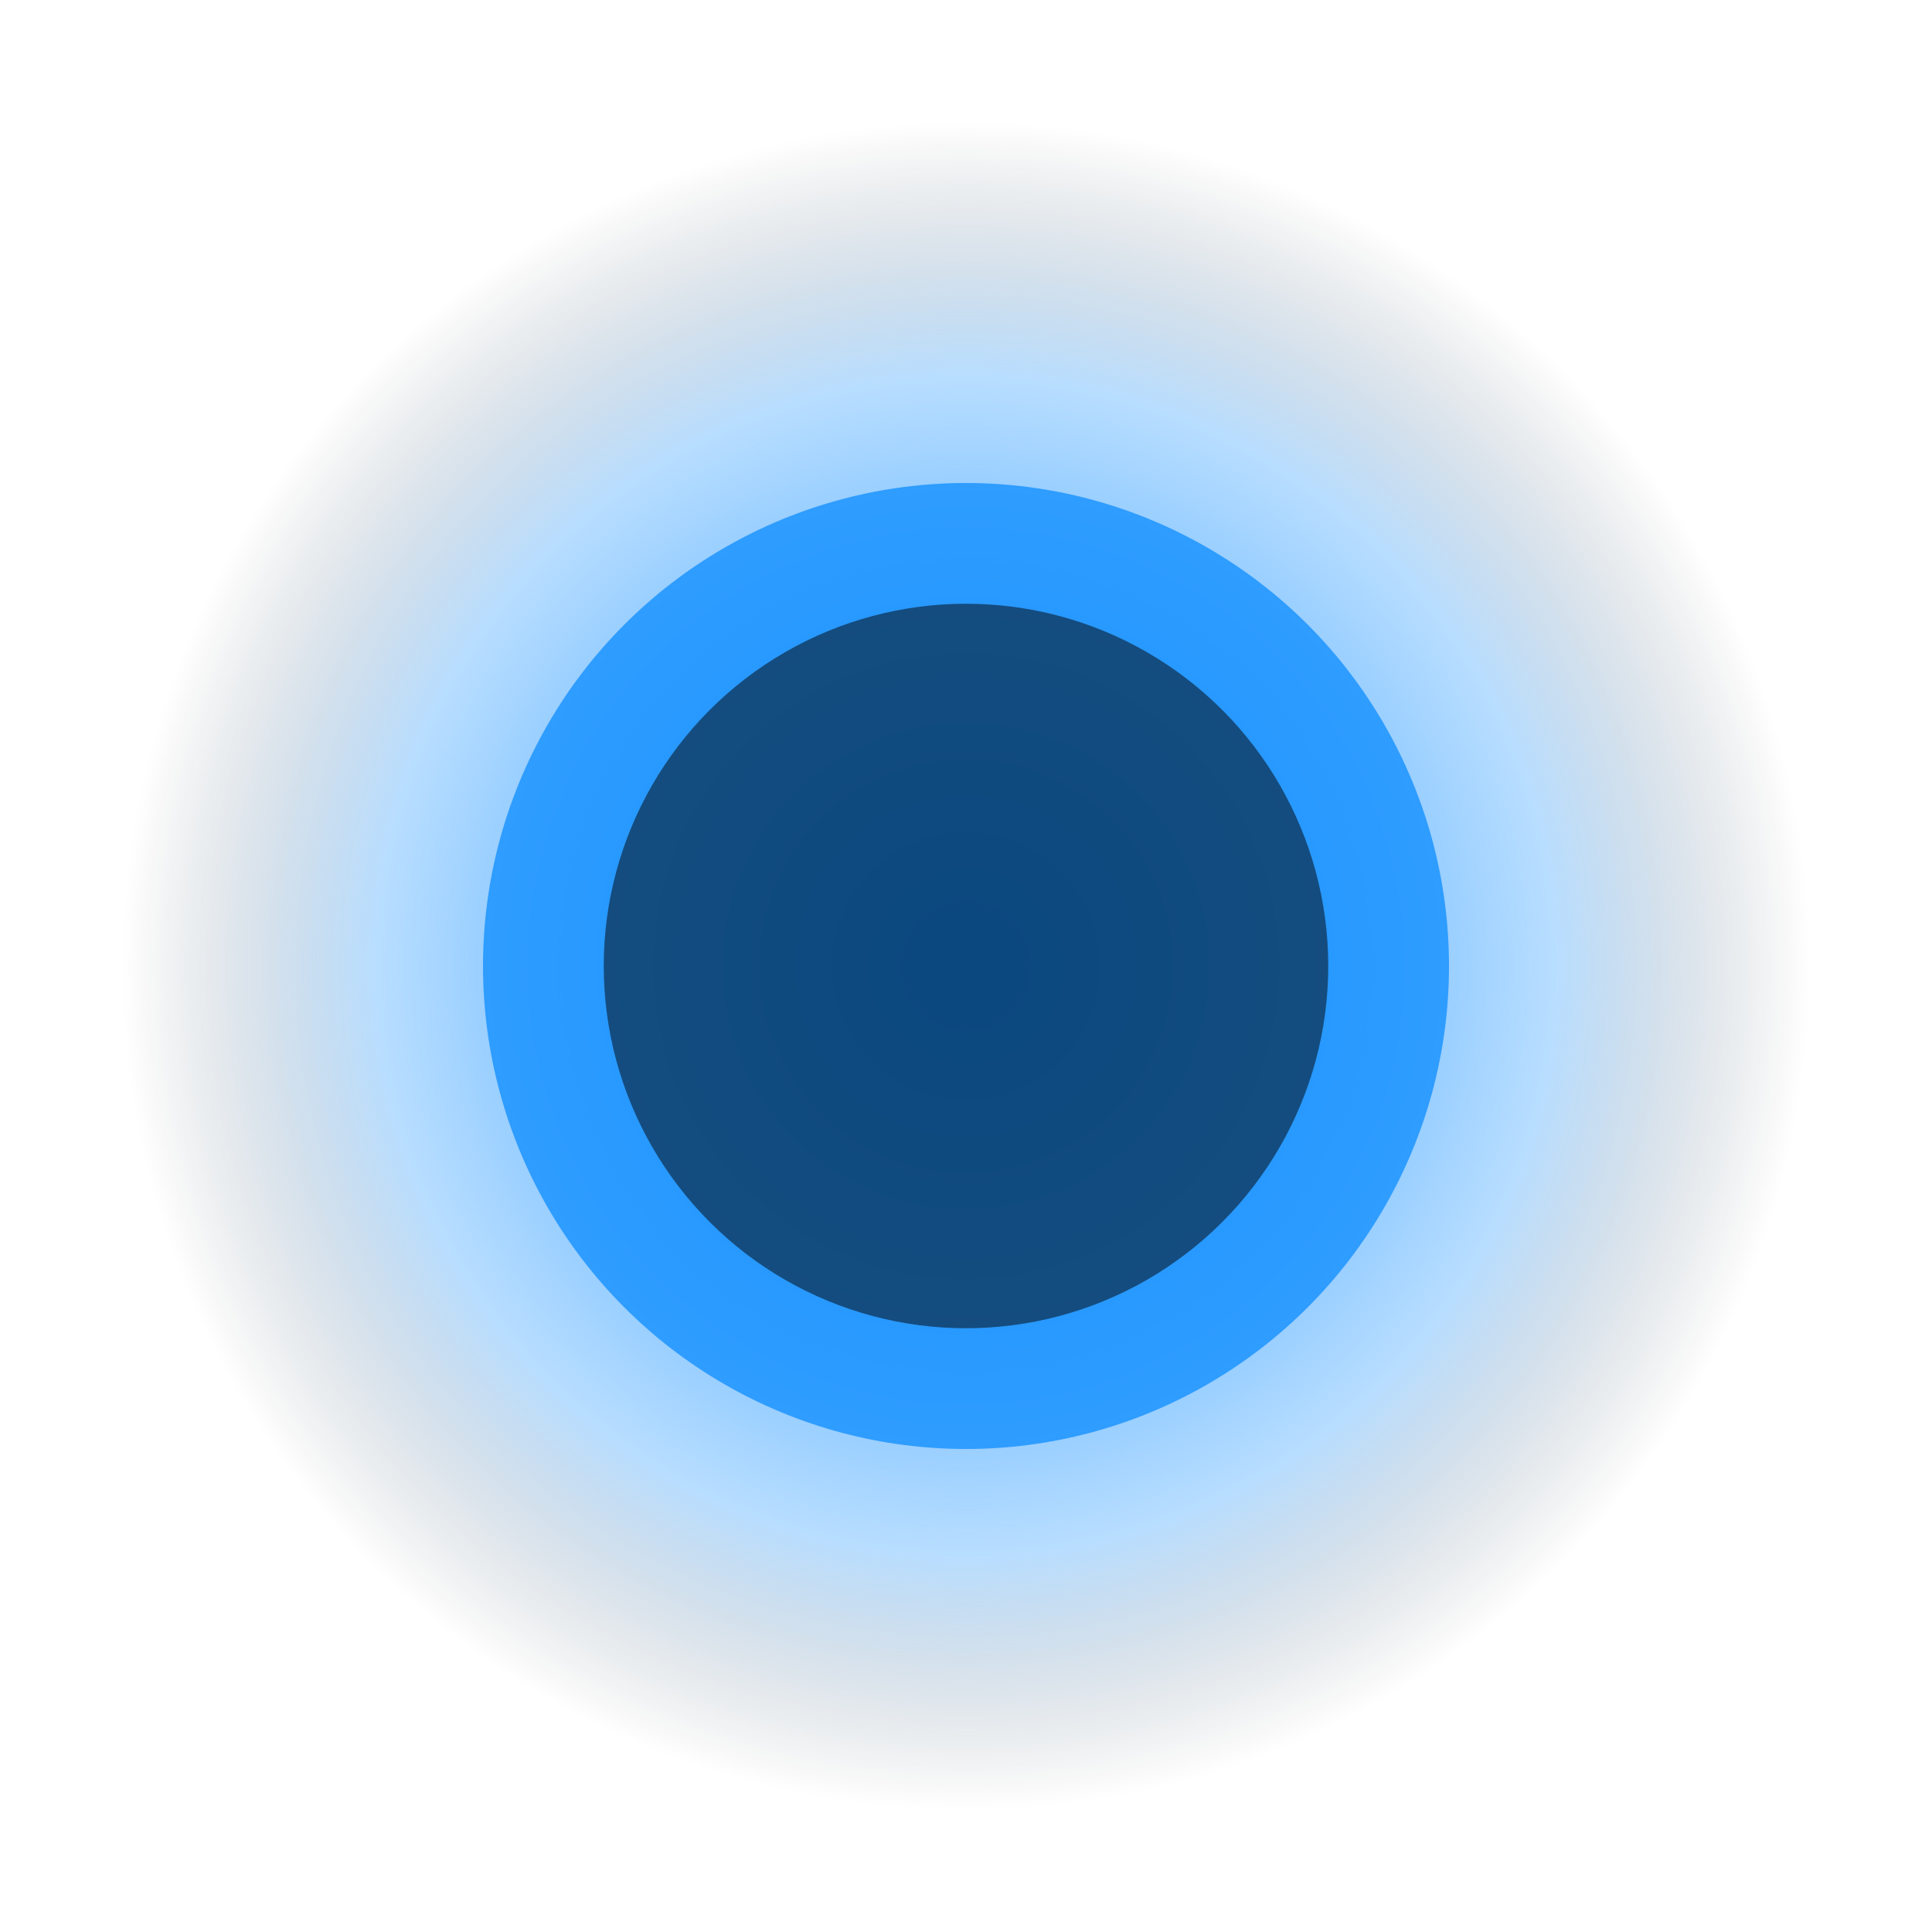
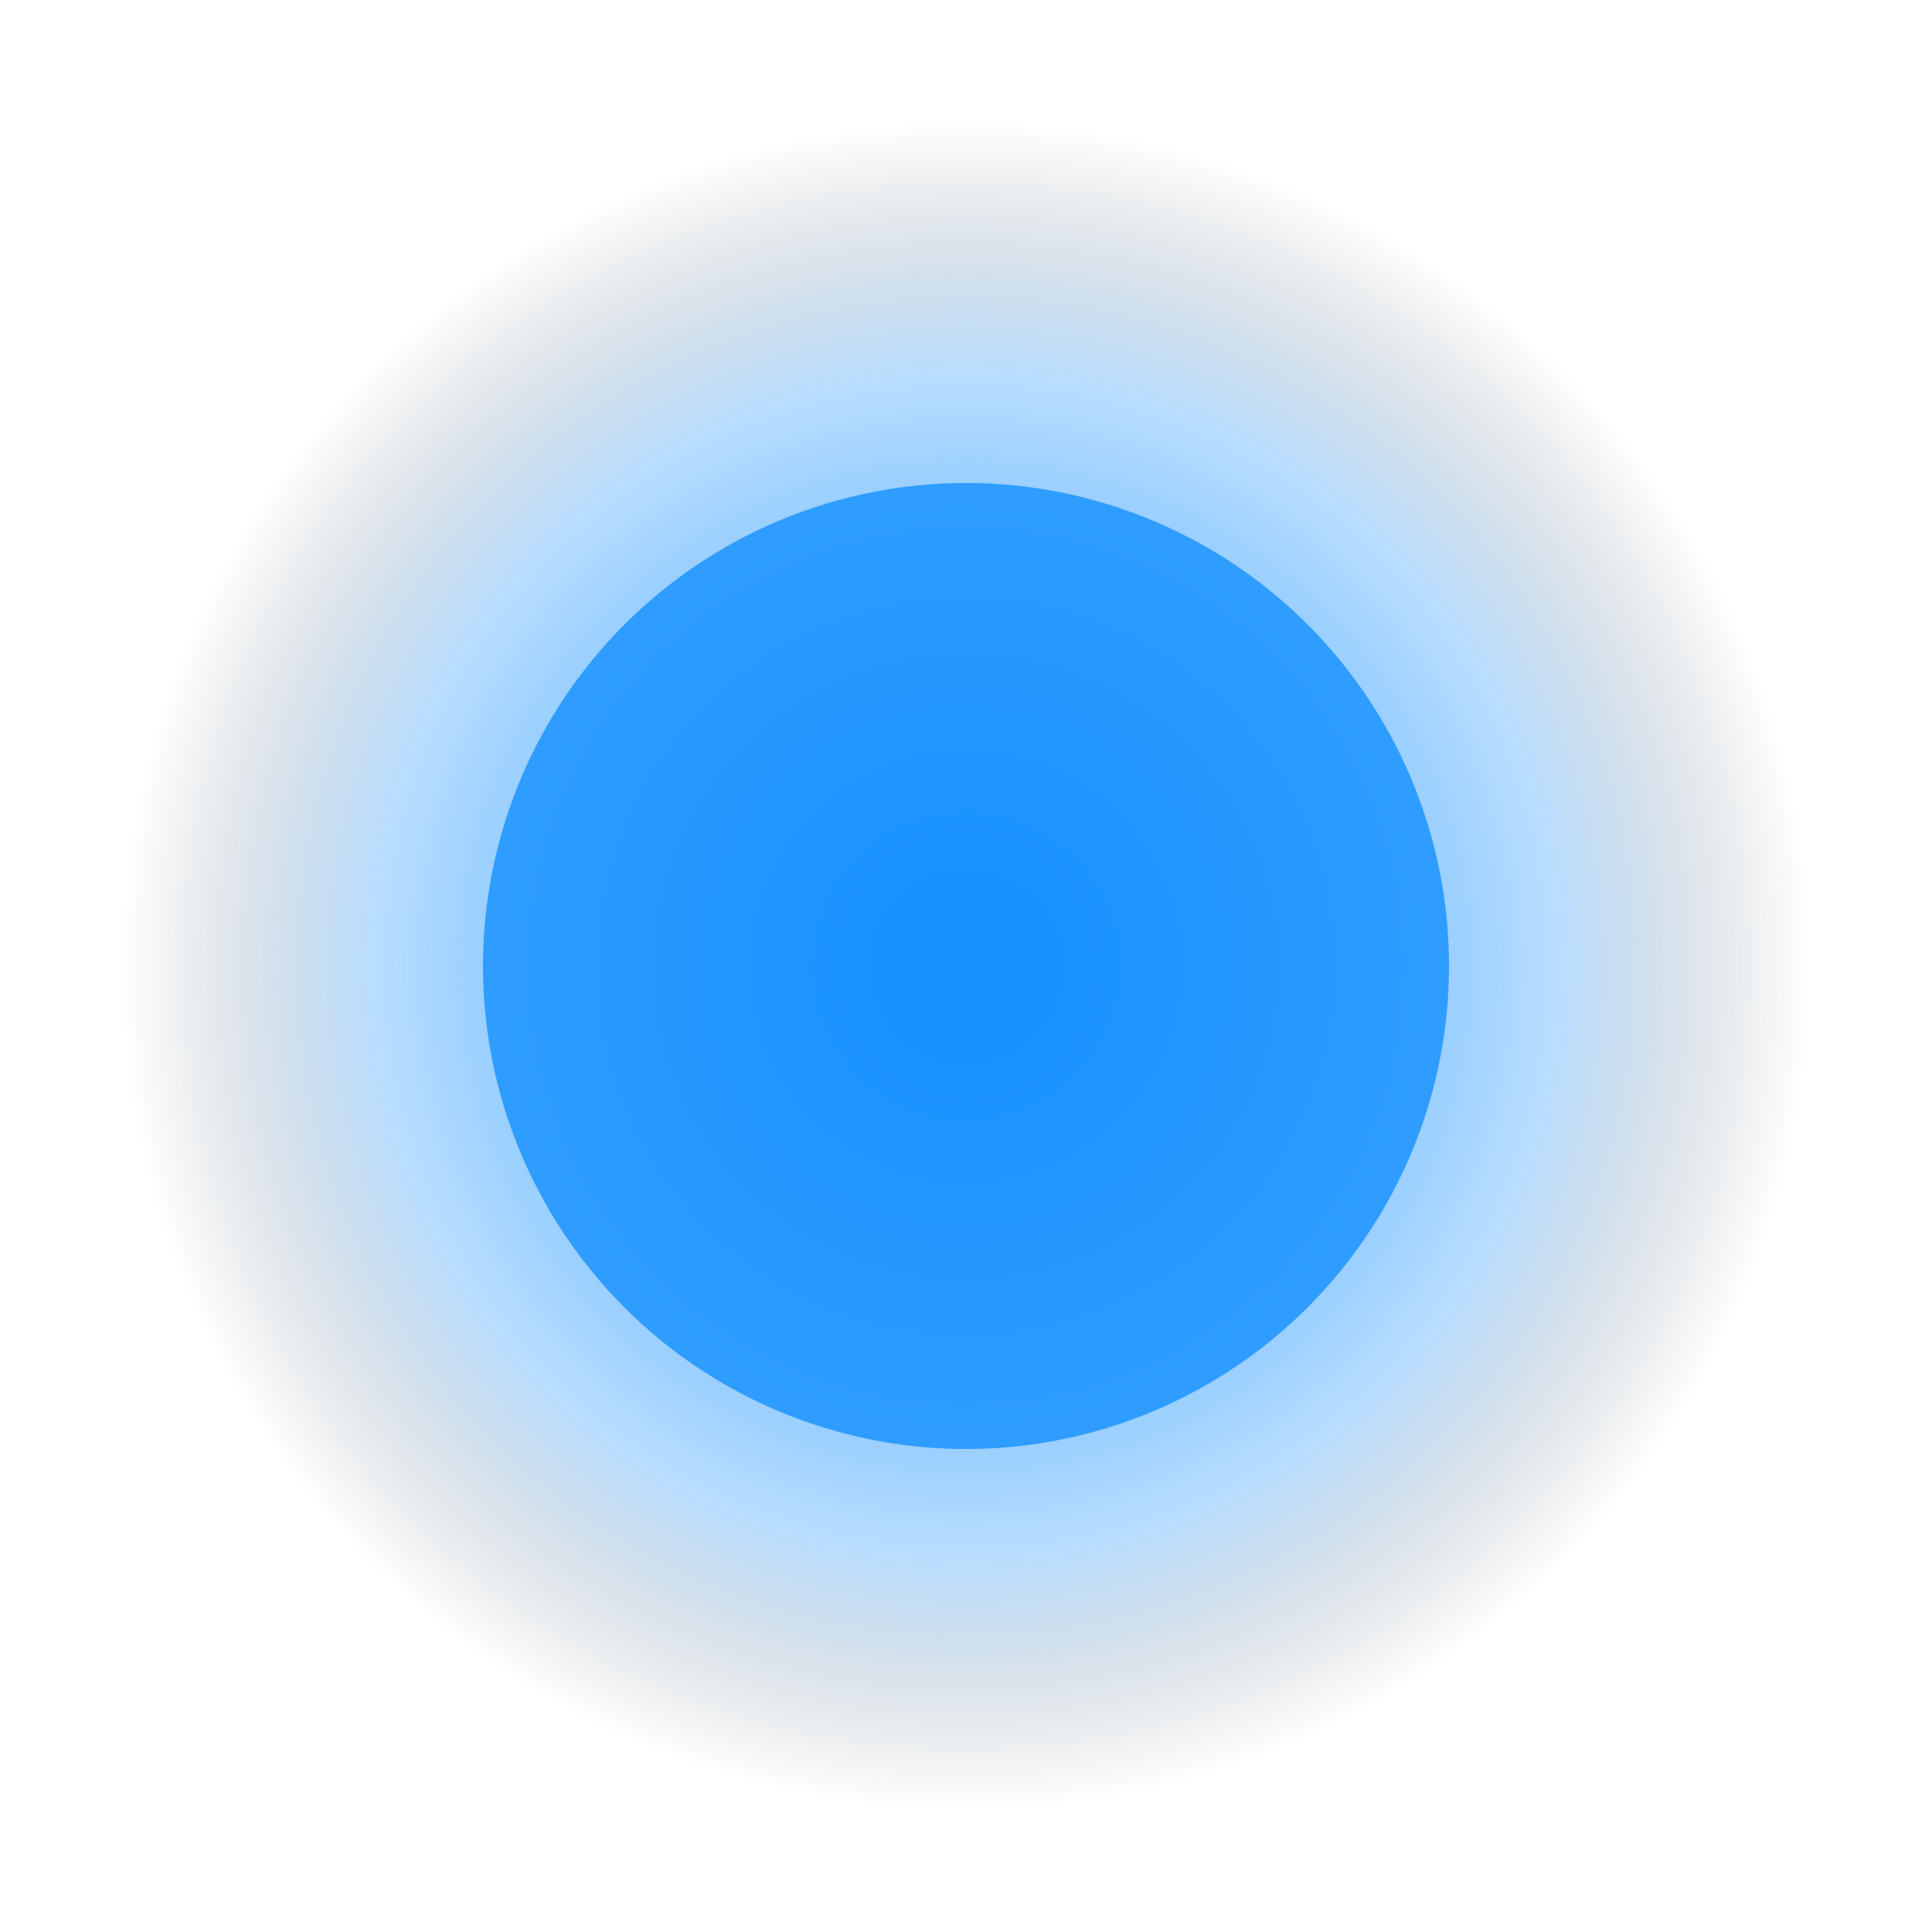
<svg xmlns="http://www.w3.org/2000/svg" width="32" height="32" viewBox="0 0 32 32" fill="none">
  <defs>
    <radialGradient id="glow" cx="0.5" cy="0.5" r="0.5">
      <stop offset="0%" stop-color="#1490ff" stop-opacity="1" />
      <stop offset="70%" stop-color="#1490ff" stop-opacity="0.3" />
      <stop offset="100%" stop-color="#000000" stop-opacity="0" />
    </radialGradient>
    <filter id="blur" x="-50%" y="-50%" width="200%" height="200%">
      <feGaussianBlur in="SourceGraphic" stdDeviation="2" />
    </filter>
  </defs>
  <circle cx="16" cy="16" r="14" fill="url(#glow)" filter="url(#blur)" />
  <circle cx="16" cy="16" r="8" fill="#1490ff" opacity="0.8" />
-   <circle cx="16" cy="16" r="6" fill="#000000" opacity="0.5" />
</svg>